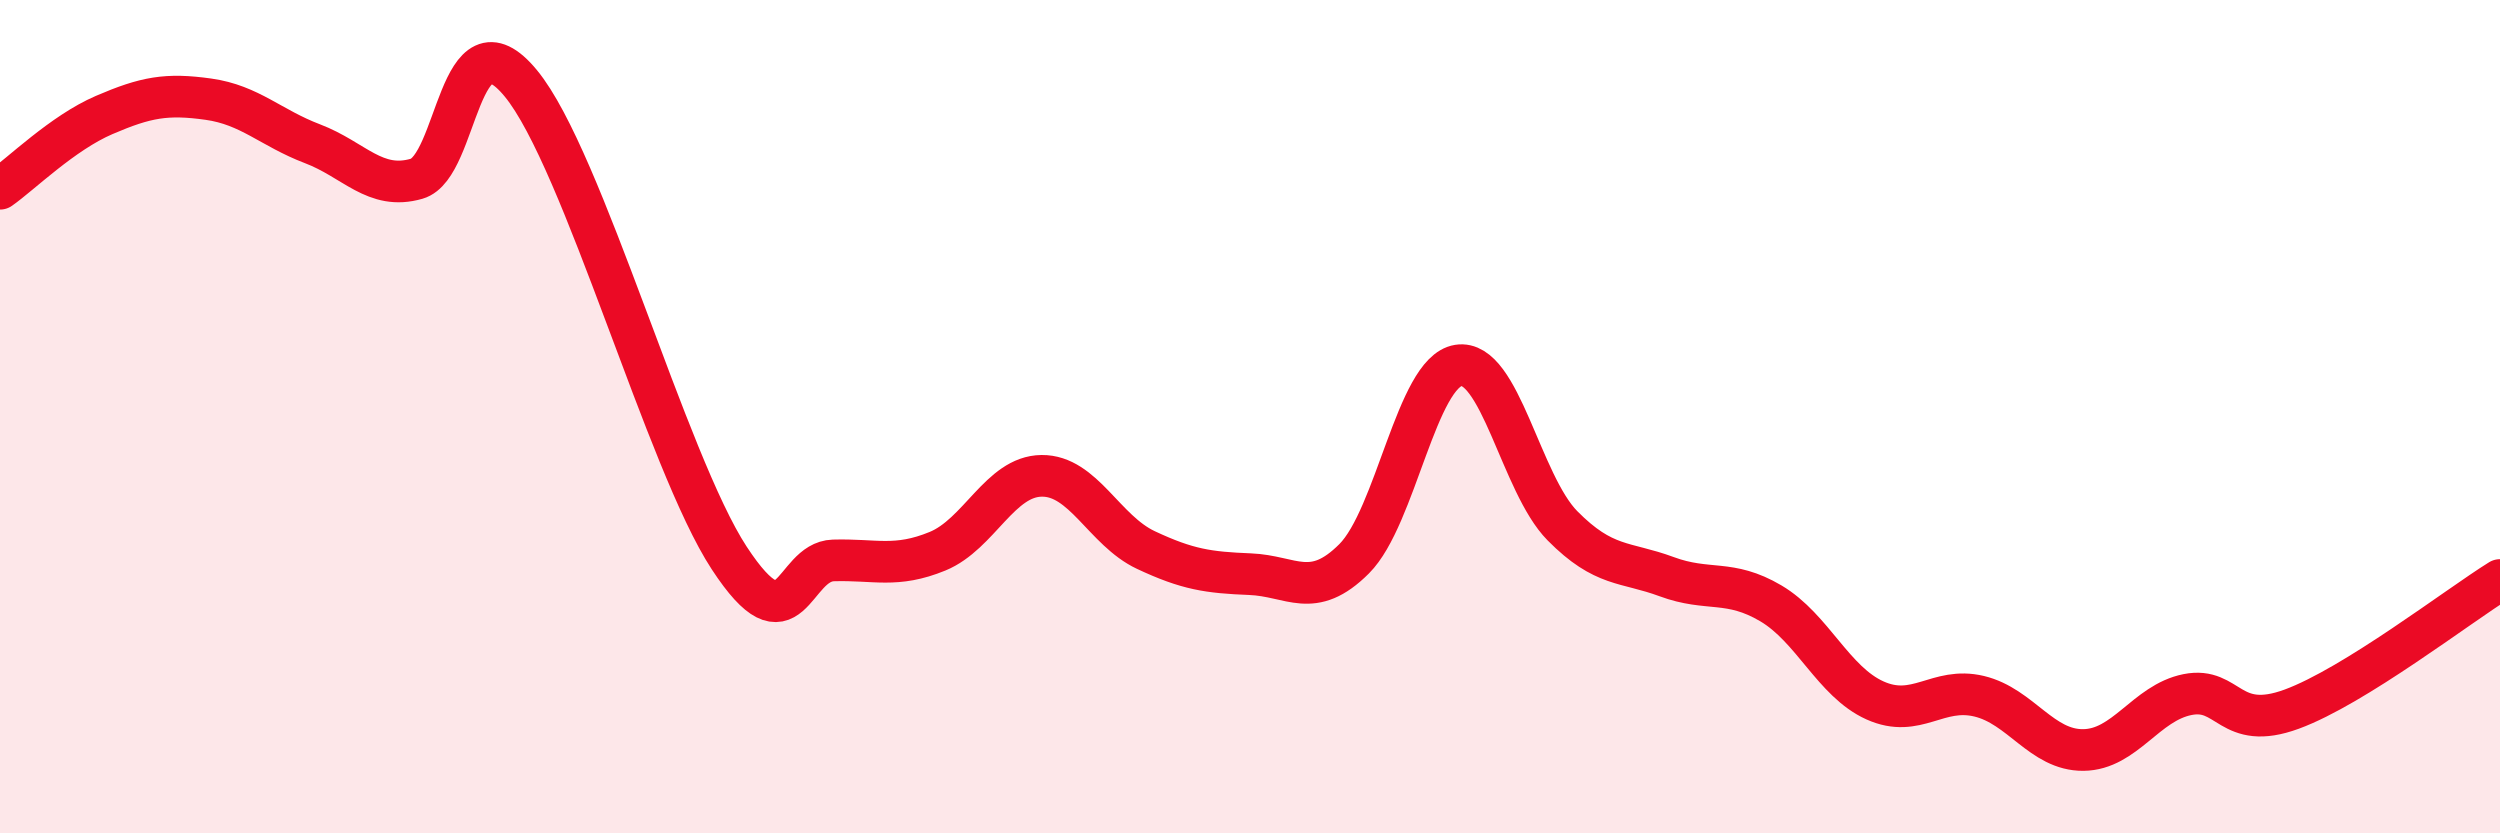
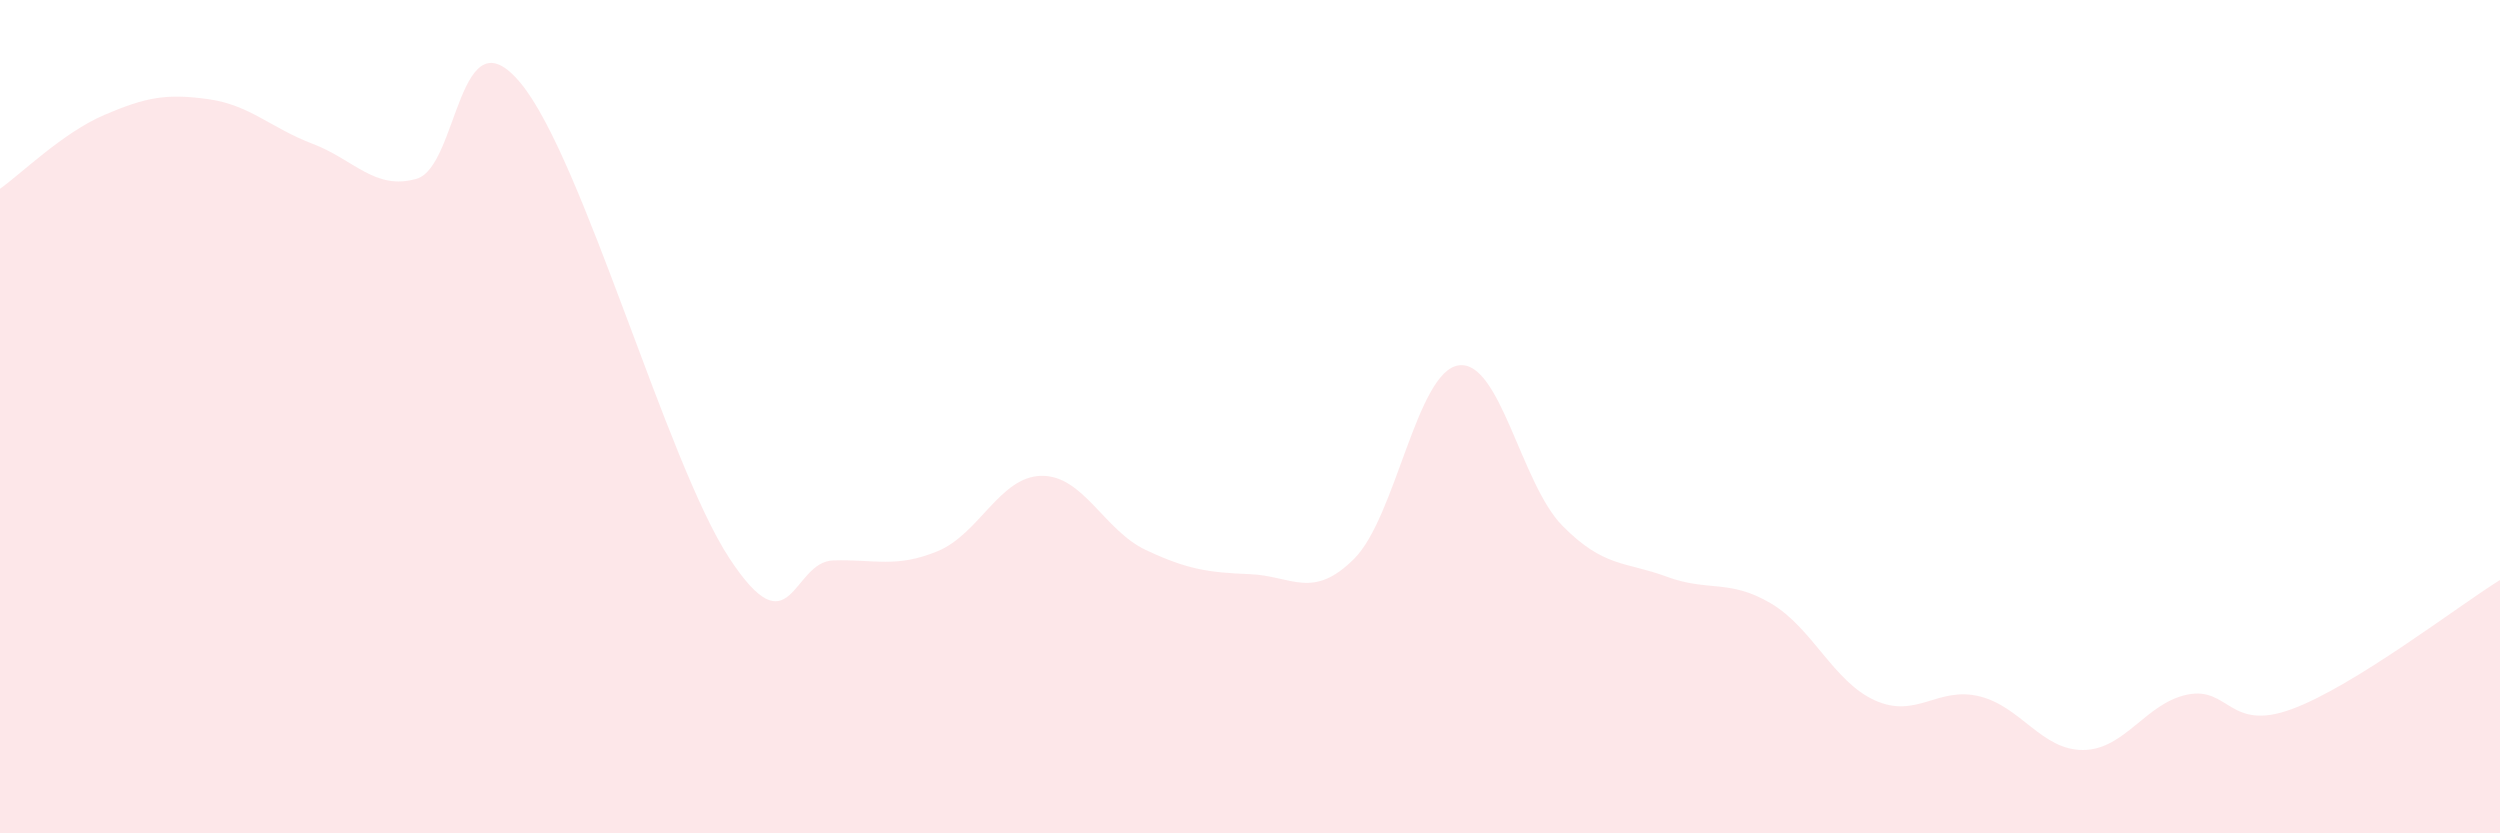
<svg xmlns="http://www.w3.org/2000/svg" width="60" height="20" viewBox="0 0 60 20">
  <path d="M 0,4.53 C 0.5,4.18 1.5,3.19 2.5,2.76 C 3.5,2.33 4,2.24 5,2.38 C 6,2.52 6.5,3.07 7.5,3.45 C 8.5,3.83 9,4.58 10,4.29 C 11,4 11,0.18 12.5,2 C 14,3.82 16,11.1 17.5,13.39 C 19,15.68 19,13.48 20,13.45 C 21,13.42 21.5,13.64 22.5,13.23 C 23.5,12.82 24,11.43 25,11.42 C 26,11.41 26.5,12.73 27.5,13.2 C 28.5,13.67 29,13.74 30,13.78 C 31,13.82 31.5,14.41 32.5,13.41 C 33.5,12.41 34,8.93 35,8.77 C 36,8.61 36.5,11.61 37.5,12.62 C 38.5,13.63 39,13.47 40,13.84 C 41,14.21 41.5,13.89 42.5,14.48 C 43.5,15.07 44,16.36 45,16.81 C 46,17.26 46.5,16.47 47.5,16.71 C 48.5,16.95 49,18.01 50,18 C 51,17.99 51.5,16.87 52.5,16.67 C 53.5,16.47 53.5,17.57 55,17.02 C 56.5,16.47 59,14.54 60,13.92L60 20L0 20Z" fill="#EB0A25" opacity="0.1" stroke-linecap="round" stroke-linejoin="round" />
-   <path d="M 0,4.53 C 0.5,4.18 1.5,3.19 2.5,2.76 C 3.5,2.33 4,2.24 5,2.38 C 6,2.52 6.5,3.07 7.5,3.45 C 8.5,3.83 9,4.58 10,4.29 C 11,4 11,0.18 12.5,2 C 14,3.82 16,11.1 17.5,13.39 C 19,15.68 19,13.48 20,13.45 C 21,13.42 21.5,13.64 22.5,13.23 C 23.5,12.82 24,11.43 25,11.42 C 26,11.41 26.5,12.73 27.5,13.2 C 28.5,13.67 29,13.74 30,13.78 C 31,13.82 31.5,14.41 32.5,13.41 C 33.5,12.41 34,8.93 35,8.77 C 36,8.61 36.5,11.61 37.5,12.62 C 38.5,13.63 39,13.47 40,13.84 C 41,14.21 41.5,13.89 42.5,14.48 C 43.5,15.07 44,16.36 45,16.81 C 46,17.26 46.5,16.47 47.5,16.71 C 48.5,16.95 49,18.01 50,18 C 51,17.99 51.5,16.87 52.5,16.67 C 53.5,16.47 53.5,17.57 55,17.02 C 56.5,16.47 59,14.54 60,13.92" stroke="#EB0A25" stroke-width="1" fill="none" stroke-linecap="round" stroke-linejoin="round" />
</svg>